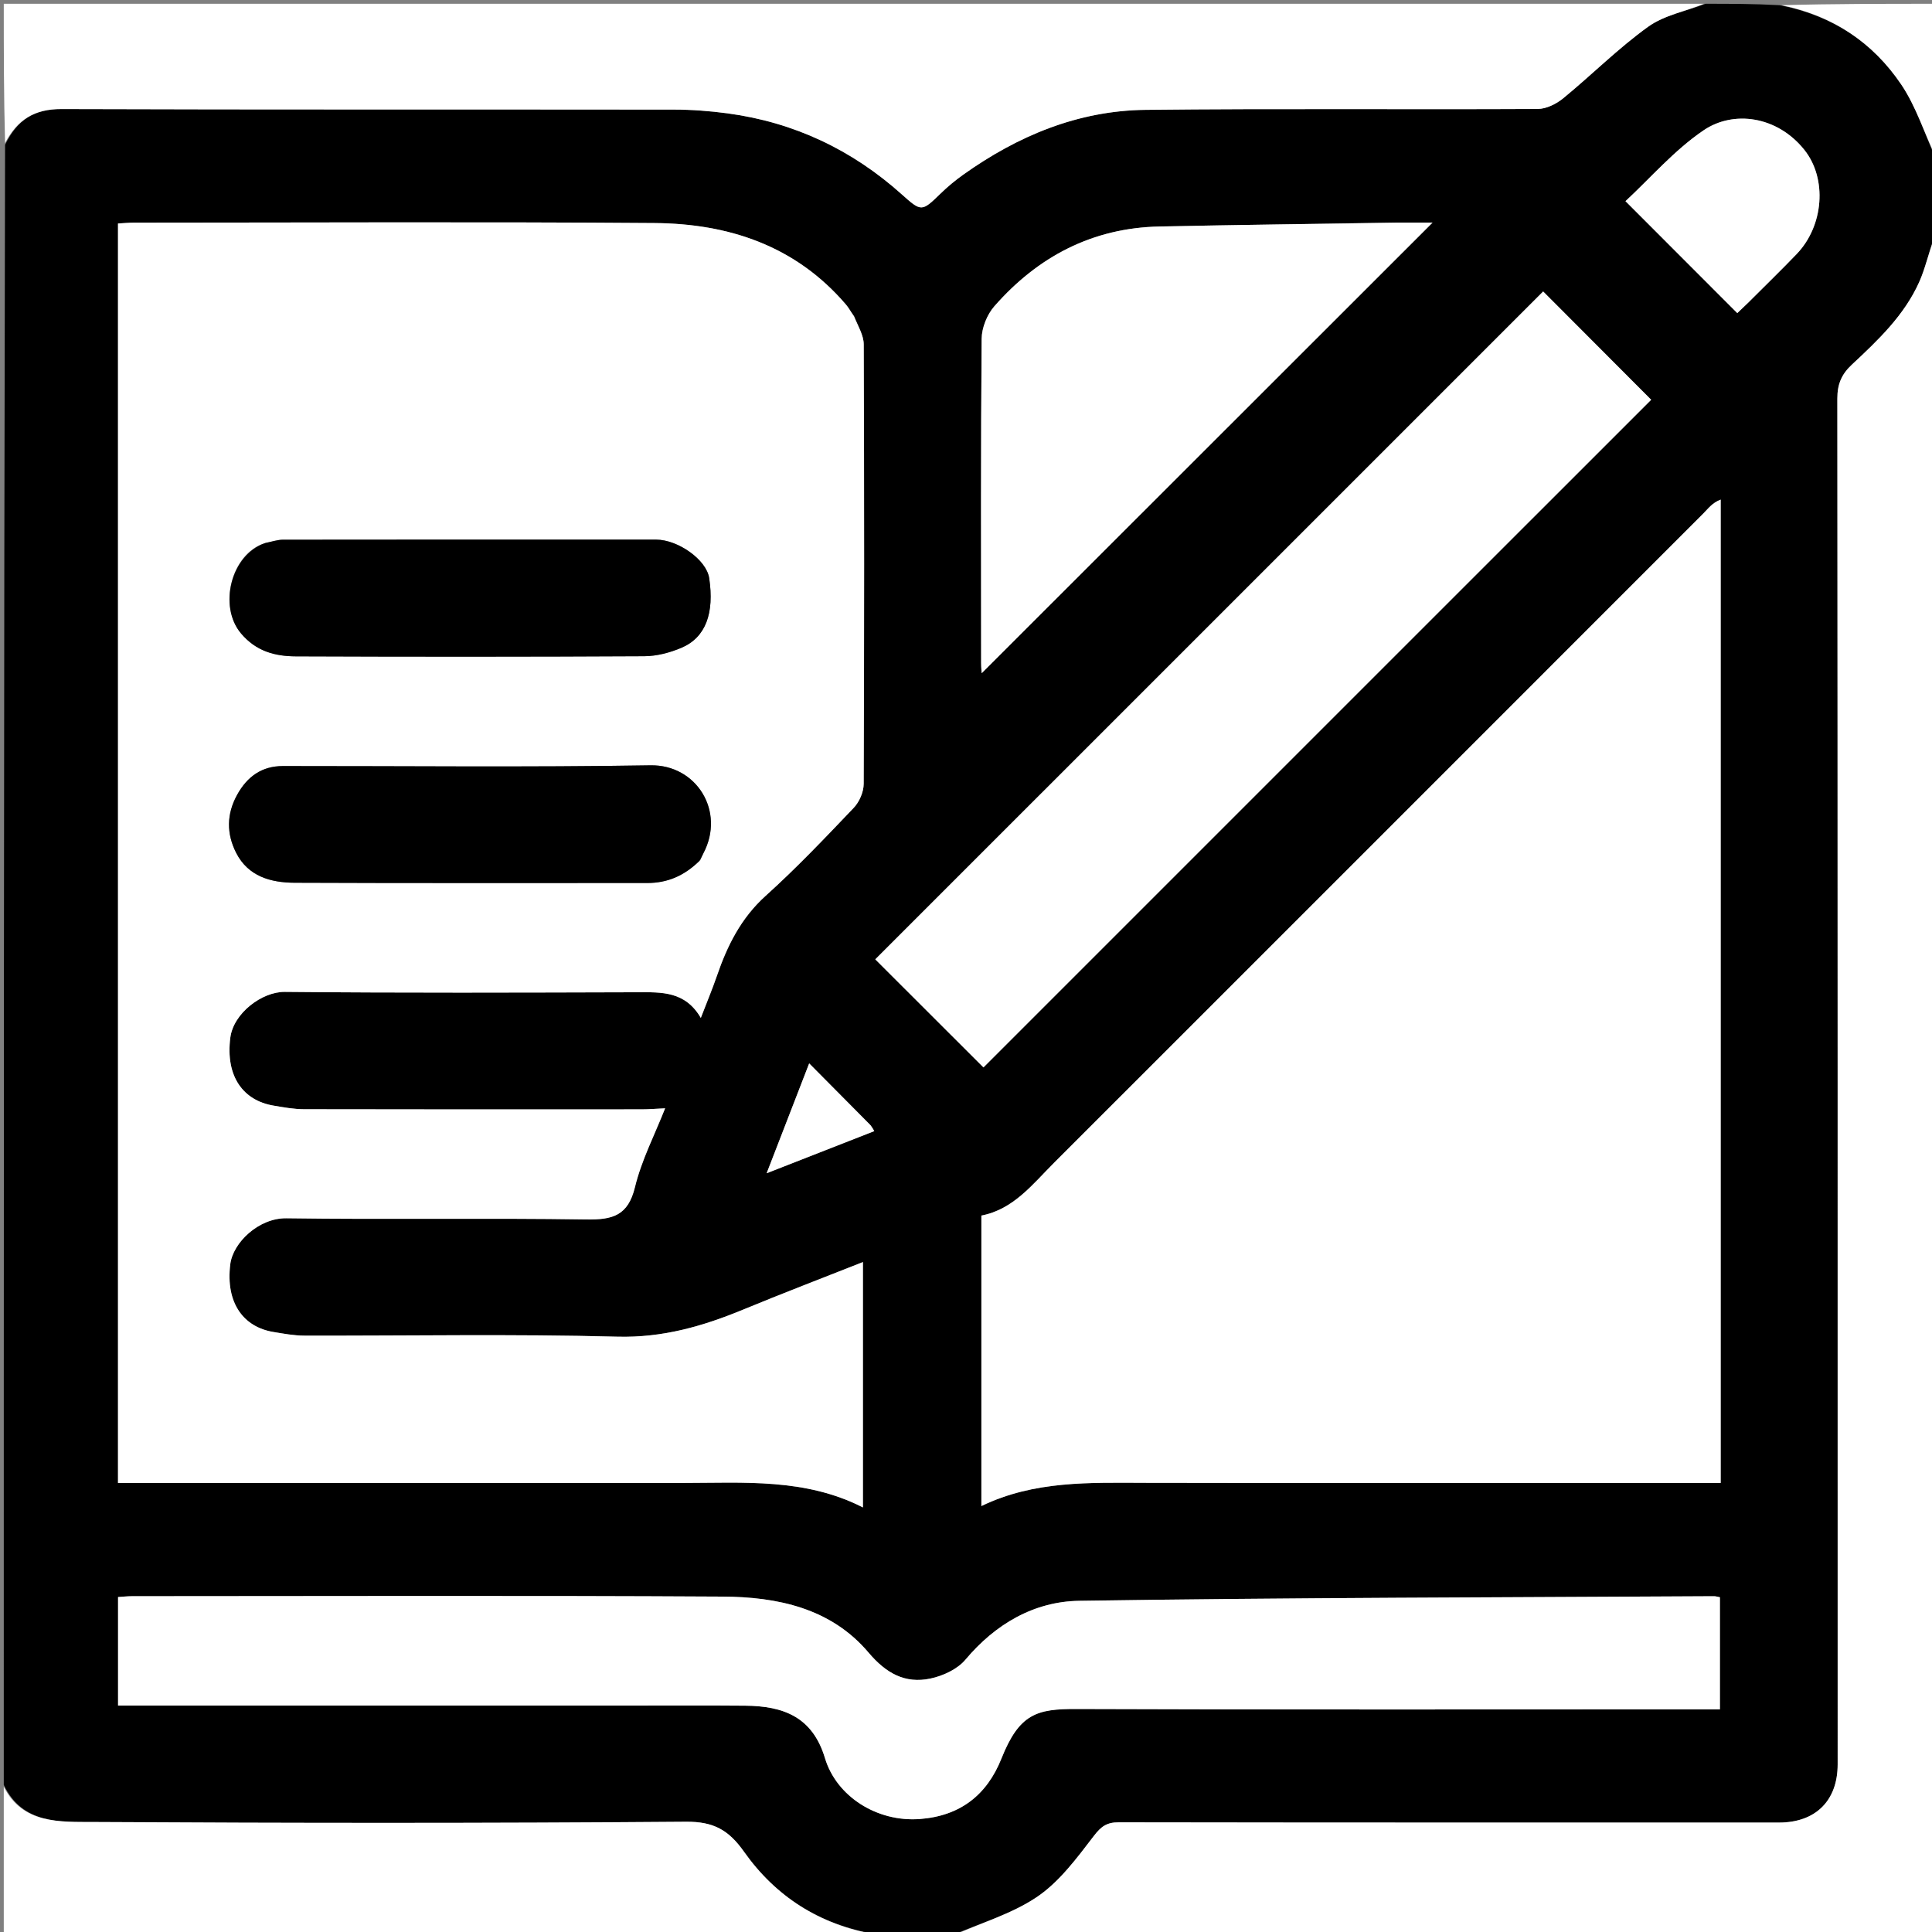
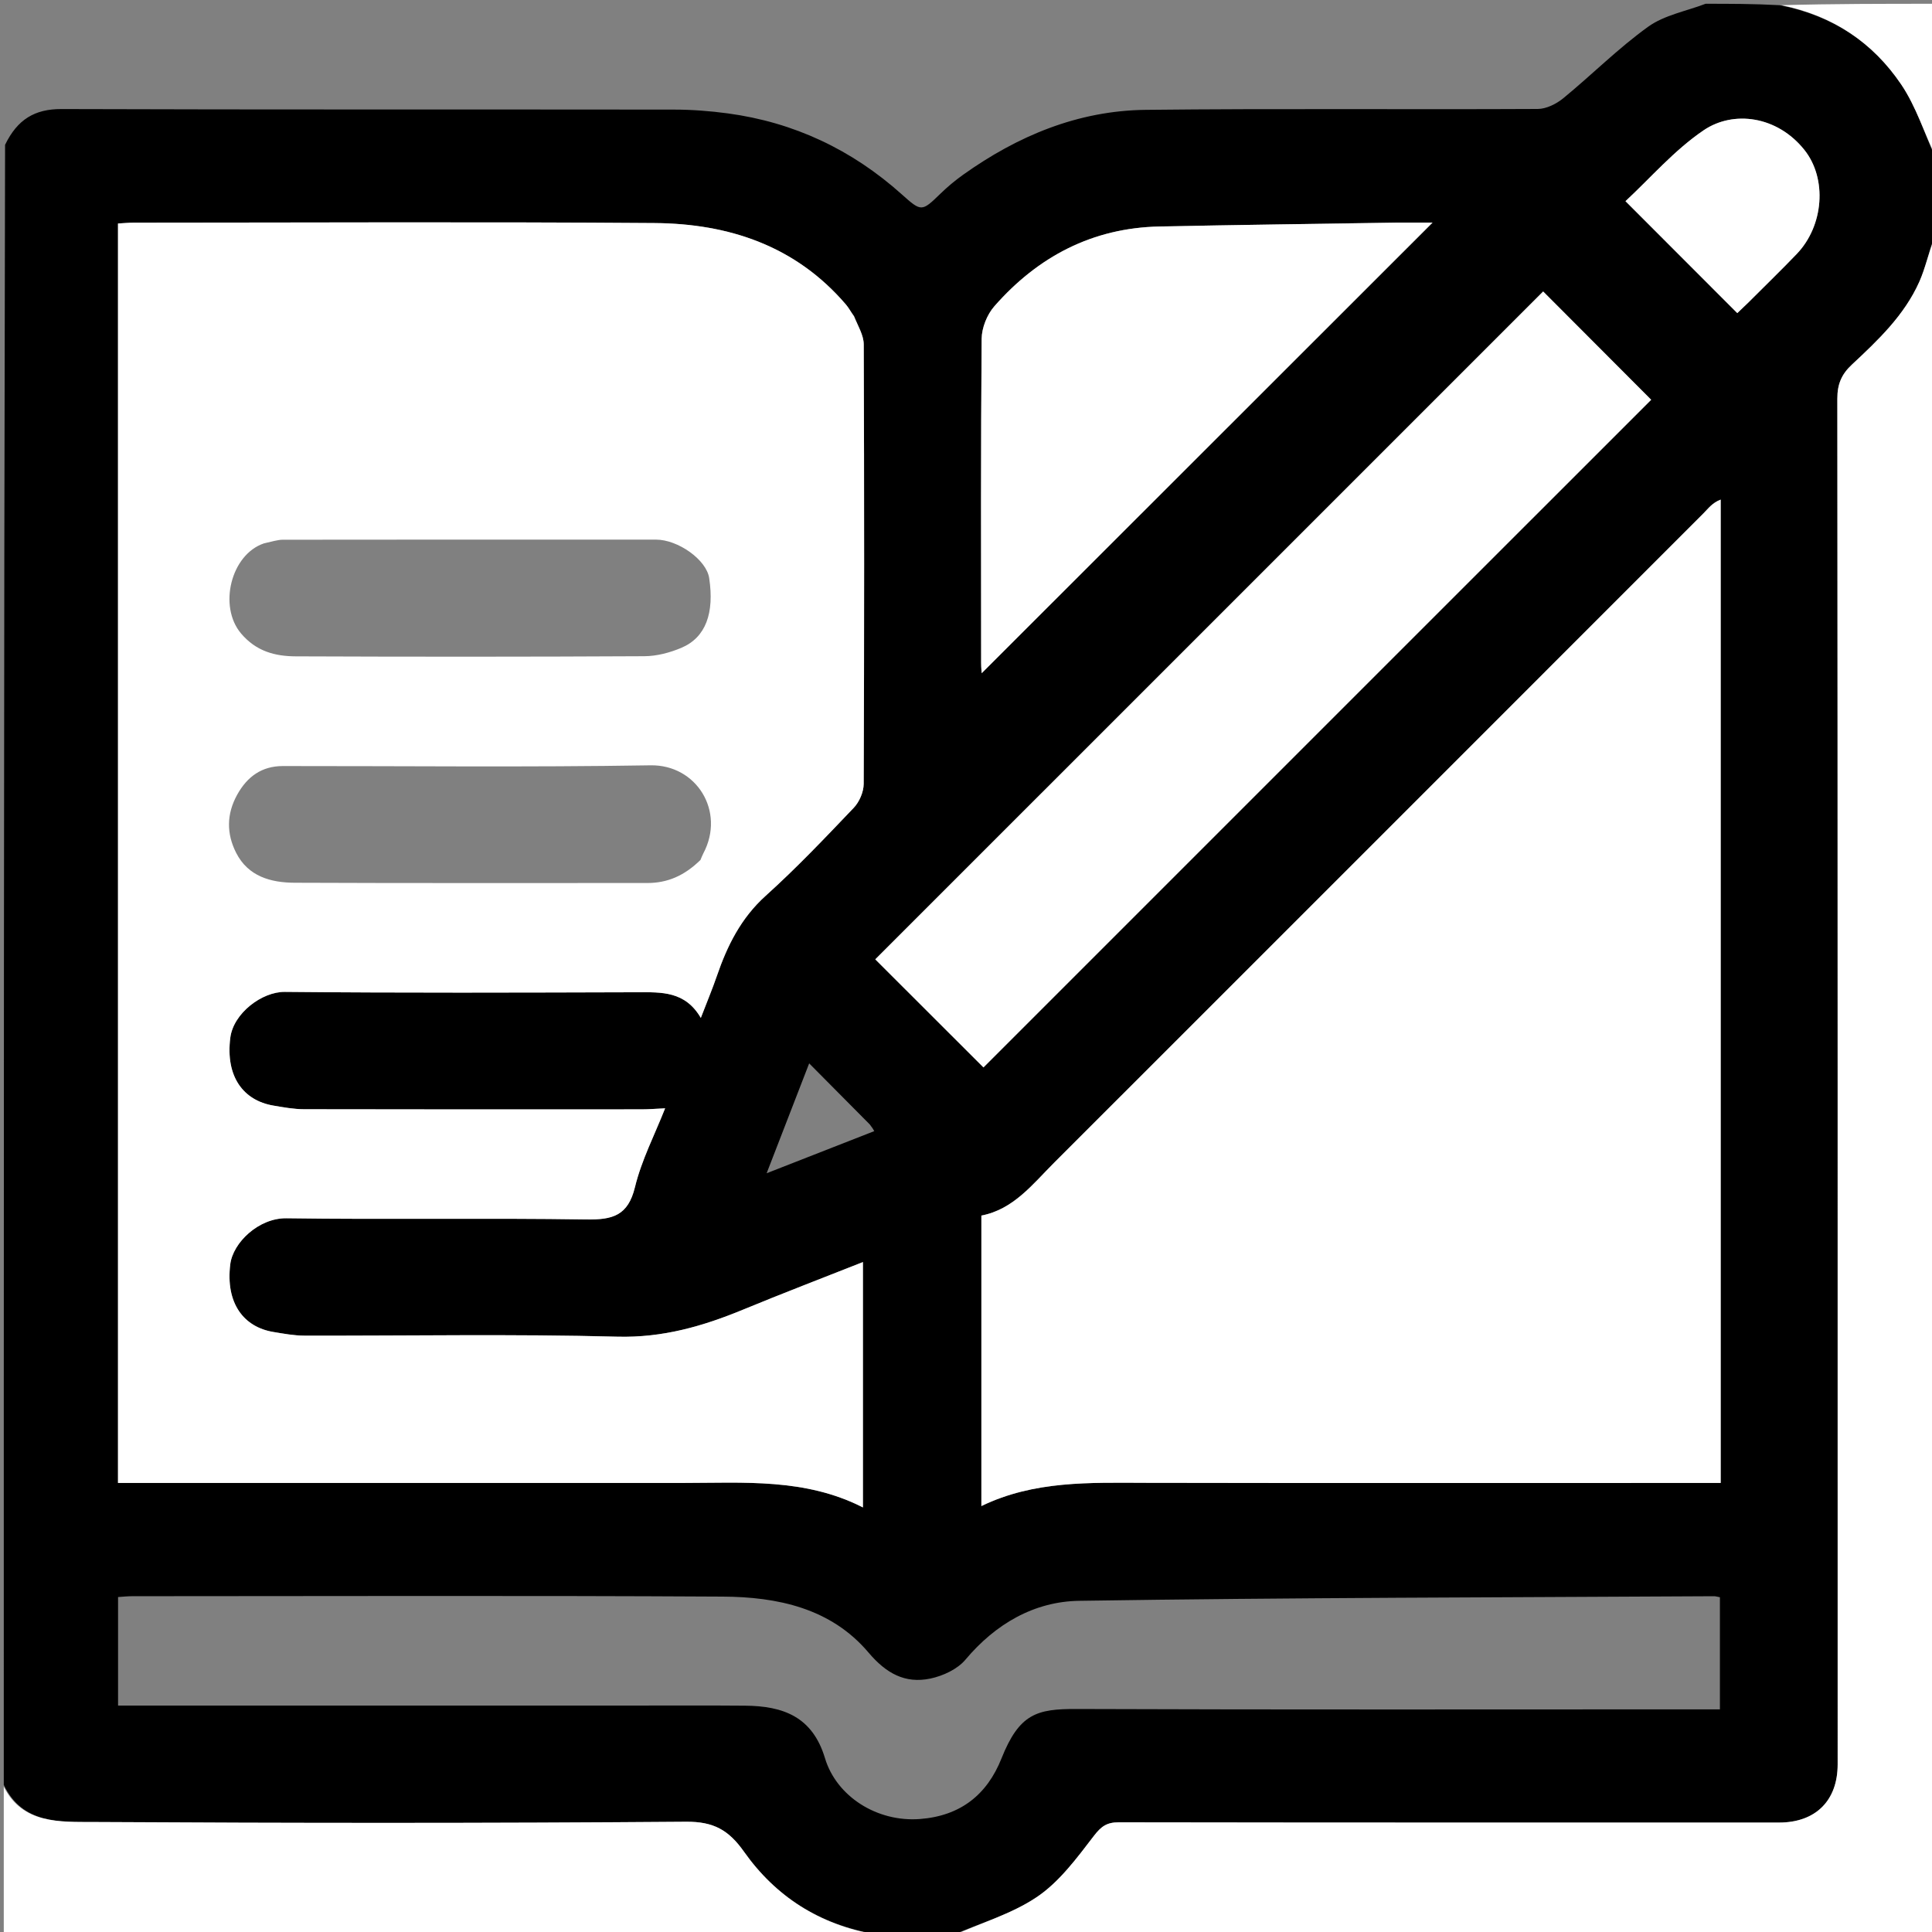
<svg xmlns="http://www.w3.org/2000/svg" id="Layer_1" x="0px" y="0px" width="100%" viewBox="0 0 512 512" xml:space="preserve">
  <rect x="0" y="0" width="512" height="512" fill="#808080" stroke="none" />
  <path fill="#000000" opacity="1" stroke="none" d="M452,1  C458.354,1 464.709,1 471.656,1.376  C485.722,4.134 496.355,11.292 503.85,22.395  C507.835,28.299 510.009,35.425 513,42  C513,48.688 513,55.375 512.624,62.656  C511.066,67.075 510.25,71.063 508.63,74.693  C504.668,83.568 497.703,90.161 490.755,96.644  C488.009,99.206 486.912,101.832 486.915,105.641  C487.019,226.286 487,346.93 487,467.574  C487,477.201 481.152,483 471.447,483  C413.125,483 354.802,483.025 296.48,482.931  C293.326,482.925 291.829,484 289.879,486.543  C285.397,492.388 280.785,498.673 274.822,502.704  C268.008,507.31 259.674,509.666 252,513  C245.646,513 239.291,513 232.336,512.618  C217.099,510.059 205.522,502.542 197.157,490.71  C193.09,484.957 189.086,482.724 181.823,482.781  C129.496,483.19 77.164,483.154 24.836,482.851  C15.951,482.8 5.957,483.454 1,473  C1,328.312 1,183.625 1.346,38.378  C4.606,31.656 9.186,28.877 16.279,28.901  C70.389,29.082 124.5,28.975 178.611,29.043  C183.352,29.049 188.127,29.411 192.828,30.043  C210.405,32.406 225.766,39.667 238.965,51.493  C244.171,56.157 244.268,56.14 249.21,51.34  C251.076,49.527 253.096,47.835 255.215,46.325  C269.711,35.99 285.715,29.309 303.628,29.111  C338.255,28.73 372.889,29.054 407.519,28.877  C409.796,28.865 412.442,27.546 414.27,26.047  C421.859,19.824 428.837,12.792 436.778,7.085  C441.085,3.989 446.878,2.961 452,1 M226.066,83.543  C225.453,82.606 224.933,81.588 224.211,80.743  C210.873,65.13 193.12,59.259 173.432,59.111  C127.447,58.764 81.459,58.998 35.471,59.01  C34.038,59.01 32.605,59.157 31.27,59.23  C31.27,170.647 31.27,281.697 31.27,393  C33.344,393 35.15,393 36.957,393  C84.943,393 132.93,393.007 180.916,392.996  C197.082,392.993 213.401,391.677 228.685,399.487  C228.685,377.55 228.685,356.341 228.685,334.46  C217.789,338.772 207.338,342.764 197.003,347.035  C186.283,351.465 175.609,354.552 163.597,354.233  C135.958,353.499 108.285,354.028 80.627,353.957  C77.895,353.95 75.149,353.434 72.437,352.985  C64.605,351.689 59.744,345.405 61.024,335.042  C61.729,329.329 68.533,322.748 75.94,322.853  C102.427,323.229 128.927,322.756 155.413,323.166  C162.326,323.273 166.432,322.183 168.268,314.617  C170.009,307.44 173.516,300.692 176.263,293.715  C173.857,293.825 171.961,293.988 170.064,293.989  C140.239,294.005 110.414,294.026 80.589,293.957  C77.857,293.95 75.108,293.447 72.4,292.982  C64.519,291.628 59.72,285.353 61.034,275.005  C61.859,268.506 69.44,262.801 75.477,262.859  C106.632,263.162 137.792,263.049 168.95,262.96  C175.304,262.941 181.578,262.636 185.724,269.758  C187.371,265.477 188.787,262.104 189.973,258.652  C192.737,250.602 196.361,243.291 202.932,237.374  C211.092,230.026 218.675,222.023 226.26,214.068  C227.751,212.504 228.878,209.871 228.887,207.726  C229.042,168.904 229.042,130.081 228.898,91.26  C228.889,88.865 227.415,86.475 226.066,83.543 M456,298.5  C456,243.133 456,187.766 456,132.399  C453.771,133.25 452.74,134.736 451.482,135.996  C394.13,193.38 336.763,250.748 279.383,308.103  C273.647,313.838 268.588,320.499 260.076,322.14  C260.076,347.963 260.076,373.27 260.076,399.121  C274.072,392.339 288.843,392.933 303.598,392.963  C352.576,393.061 401.554,393 450.532,393  C452.293,393 454.054,393 456,393  C456,361.434 456,330.467 456,298.5 M163.5,452  C174.832,452 186.165,451.923 197.497,452.023  C207.458,452.111 215.307,454.879 218.624,465.925  C221.665,476.052 232.387,482.921 243.78,482.058  C254.502,481.247 261.566,475.643 265.396,466.023  C270.143,454.098 274.808,452.864 285.27,452.903  C340.264,453.11 395.26,453 450.255,453  C452.043,453 453.831,453 455.794,453  C455.794,442.857 455.794,433.12 455.794,423.286  C455.149,423.17 454.685,423.012 454.223,423.014  C398.144,423.335 342.06,423.379 285.989,424.232  C274.084,424.413 263.83,430.331 255.851,439.831  C253.73,442.358 249.916,444.126 246.581,444.831  C239.843,446.254 234.811,443.435 230.179,437.957  C220.194,426.147 206.012,423.198 191.497,423.116  C139.336,422.821 87.173,422.998 35.011,423.01  C33.74,423.01 32.47,423.16 31.289,423.234  C31.289,432.979 31.289,442.385 31.289,452  C75.218,452 118.859,452 163.5,452 M370,173.5  C392.63,150.878 415.259,128.256 437.58,105.942  C427.734,96.071 417.934,86.247 408.953,77.244  C349.901,136.295 290.679,195.517 231.958,254.237  C241.165,263.434 250.791,273.048 260.627,282.873  C296.717,246.783 333.109,210.391 370,173.5 M369.458,59  C348.73,59.333 327.999,59.593 307.272,60.022  C289.504,60.391 275.057,68.001 263.513,81.164  C261.579,83.369 260.174,86.871 260.149,89.788  C259.902,118.422 259.997,147.059 260.01,175.694  C260.011,177.037 260.164,178.38 260.165,178.397  C299.879,138.706 339.918,98.691 379.632,59  C377.071,59 373.755,59 369.458,59 M463.474,80.016  C467.704,75.786 472.008,71.626 476.148,67.309  C483.335,59.814 484.251,47.334 478.182,39.729  C470.96,30.68 459.354,29.194 451.496,34.516  C443.721,39.781 437.389,47.176 430.772,53.313  C440.98,63.534 450.576,73.14 460.401,82.977  C461.107,82.308 462.042,81.421 463.474,80.016 M230.526,298.017  C225.265,292.715 220.004,287.412 214.44,281.805  C210.754,291.328 207.241,300.403 203.169,310.922  C213.648,306.822 222.668,303.292 231.687,299.762  C231.466,299.354 231.244,298.946 230.526,298.017 z" />
  <path fill="#FFFFFF" opacity="1" stroke="none" d="M252.469,513  C259.674,509.666 268.008,507.31 274.822,502.704  C280.785,498.673 285.397,492.388 289.879,486.543  C291.829,484 293.326,482.925 296.48,482.931  C354.802,483.025 413.125,483 471.447,483  C481.152,483 487,477.201 487,467.574  C487,346.93 487.019,226.286 486.915,105.641  C486.912,101.832 488.009,99.206 490.755,96.644  C497.703,90.161 504.668,83.568 508.63,74.693  C510.25,71.063 511.066,67.075 512.624,63.125  C513,212.908 513,362.815 513,513  C426.313,513 339.625,513 252.469,513 z" />
-   <path fill="#FFFFFF" opacity="1" stroke="none" d="M451.531,1  C446.878,2.961 441.085,3.989 436.778,7.085  C428.837,12.792 421.859,19.824 414.27,26.047  C412.442,27.546 409.796,28.865 407.519,28.877  C372.889,29.054 338.255,28.73 303.628,29.111  C285.715,29.309 269.711,35.99 255.215,46.325  C253.096,47.835 251.076,49.527 249.21,51.34  C244.268,56.14 244.171,56.157 238.965,51.493  C225.766,39.667 210.405,32.406 192.828,30.043  C188.127,29.411 183.352,29.049 178.611,29.043  C124.5,28.975 70.389,29.082 16.279,28.901  C9.186,28.877 4.606,31.656 1.346,37.909  C1,25.678 1,13.355 1,1  C151.021,1 301.042,1 451.531,1 z" />
  <path fill="#FFFFFF" opacity="1" stroke="none" d="M1,473.469  C5.957,483.454 15.951,482.8 24.836,482.851  C77.164,483.154 129.496,483.19 181.823,482.781  C189.086,482.724 193.09,484.957 197.157,490.71  C205.522,502.542 217.099,510.059 231.868,512.618  C155,513 78,513 1,513  C1,499.895 1,486.916 1,473.469 z" />
  <path fill="#FFFFFF" opacity="1" stroke="none" d="M513,41.531  C510.009,35.425 507.835,28.299 503.85,22.395  C496.355,11.292 485.722,4.134 472.125,1.376  C485.593,1 499.187,1 513,1  C513,14.353 513,27.708 513,41.531 z" />
  <path fill="#FFFFFF" opacity="1" stroke="none" d="M226.345,83.813  C227.415,86.475 228.889,88.865 228.898,91.26  C229.042,130.081 229.042,168.904 228.887,207.726  C228.878,209.871 227.751,212.504 226.26,214.068  C218.675,222.023 211.092,230.026 202.932,237.374  C196.361,243.291 192.737,250.602 189.973,258.652  C188.787,262.104 187.371,265.477 185.724,269.758  C181.578,262.636 175.304,262.941 168.95,262.96  C137.792,263.049 106.632,263.162 75.477,262.859  C69.44,262.801 61.859,268.506 61.034,275.005  C59.72,285.353 64.519,291.628 72.4,292.982  C75.108,293.447 77.857,293.95 80.589,293.957  C110.414,294.026 140.239,294.005 170.064,293.989  C171.961,293.988 173.857,293.825 176.263,293.715  C173.516,300.692 170.009,307.44 168.268,314.617  C166.432,322.183 162.326,323.273 155.413,323.166  C128.927,322.756 102.427,323.229 75.94,322.853  C68.533,322.748 61.729,329.329 61.024,335.042  C59.744,345.405 64.605,351.689 72.437,352.985  C75.149,353.434 77.895,353.95 80.627,353.957  C108.285,354.028 135.958,353.499 163.597,354.233  C175.609,354.552 186.283,351.465 197.003,347.035  C207.338,342.764 217.789,338.772 228.685,334.46  C228.685,356.341 228.685,377.55 228.685,399.487  C213.401,391.677 197.082,392.993 180.916,392.996  C132.93,393.007 84.943,393 36.957,393  C35.15,393 33.344,393 31.27,393  C31.27,281.697 31.27,170.647 31.27,59.23  C32.605,59.157 34.038,59.01 35.471,59.01  C81.459,58.998 127.447,58.764 173.432,59.111  C193.12,59.259 210.873,65.13 224.211,80.743  C224.933,81.588 225.453,82.606 226.345,83.813 M185.628,227.898  C185.885,227.307 186.103,226.696 186.404,226.128  C192.275,215.034 184.599,202.615 172.395,202.817  C139.924,203.355 107.439,202.989 74.959,203.011  C69.374,203.014 65.516,205.8 62.85,210.62  C60.013,215.75 60.012,220.943 62.579,226.004  C65.759,232.275 71.771,233.911 78.089,233.938  C109.235,234.074 140.382,233.993 171.529,234.007  C176.828,234.009 181.313,232.13 185.628,227.898 M69.954,143.999  C61.193,146.938 57.822,160.685 63.864,167.854  C67.876,172.613 72.872,173.917 78.385,173.94  C109.181,174.065 139.979,174.067 170.775,173.903  C174.052,173.885 177.512,172.971 180.554,171.686  C187.092,168.925 189.325,162.427 187.944,153.211  C187.21,148.31 179.659,143.007 173.849,143.005  C140.888,142.995 107.927,142.99 74.966,143.033  C73.562,143.035 72.159,143.522 69.954,143.999 z" />
  <path fill="#FFFFFF" opacity="1" stroke="none" d="M456,299  C456,330.467 456,361.434 456,393  C454.054,393 452.293,393 450.532,393  C401.554,393 352.576,393.061 303.598,392.963  C288.843,392.933 274.072,392.339 260.076,399.121  C260.076,373.27 260.076,347.963 260.076,322.14  C268.588,320.499 273.647,313.838 279.383,308.103  C336.763,250.748 394.13,193.38 451.482,135.996  C452.74,134.736 453.771,133.25 456,132.399  C456,187.766 456,243.133 456,299 z" />
-   <path fill="#FFFFFF" opacity="1" stroke="none" d="M163,452  C118.859,452 75.218,452 31.289,452  C31.289,442.385 31.289,432.979 31.289,423.234  C32.47,423.16 33.74,423.01 35.011,423.01  C87.173,422.998 139.336,422.821 191.497,423.116  C206.012,423.198 220.194,426.147 230.179,437.957  C234.811,443.435 239.843,446.254 246.581,444.831  C249.916,444.126 253.73,442.358 255.851,439.831  C263.83,430.331 274.084,424.413 285.989,424.232  C342.06,423.379 398.144,423.335 454.223,423.014  C454.685,423.012 455.149,423.17 455.794,423.286  C455.794,433.12 455.794,442.857 455.794,453  C453.831,453 452.043,453 450.255,453  C395.26,453 340.264,453.11 285.27,452.903  C274.808,452.864 270.143,454.098 265.396,466.023  C261.566,475.643 254.502,481.247 243.78,482.058  C232.387,482.921 221.665,476.052 218.624,465.925  C215.307,454.879 207.458,452.111 197.497,452.023  C186.165,451.923 174.832,452 163,452 z" />
  <path fill="#FFFFFF" opacity="1" stroke="none" d="M369.75,173.75  C333.109,210.391 296.717,246.783 260.627,282.873  C250.791,273.048 241.165,263.434 231.958,254.237  C290.679,195.517 349.901,136.295 408.953,77.244  C417.934,86.247 427.734,96.071 437.58,105.942  C415.259,128.256 392.63,150.878 369.75,173.75 z" />
  <path fill="#FFFFFF" opacity="1" stroke="none" d="M369.949,59  C373.755,59 377.071,59 379.632,59  C339.918,98.691 299.879,138.706 260.165,178.397  C260.164,178.38 260.011,177.037 260.01,175.694  C259.997,147.059 259.902,118.422 260.149,89.788  C260.174,86.871 261.579,83.369 263.513,81.164  C275.057,68.001 289.504,60.391 307.272,60.022  C327.999,59.593 348.73,59.333 369.949,59 z" />
  <path fill="#FFFFFF" opacity="1" stroke="none" d="M463.226,80.275  C462.042,81.421 461.107,82.308 460.401,82.977  C450.576,73.14 440.98,63.534 430.772,53.313  C437.389,47.176 443.721,39.781 451.496,34.516  C459.354,29.194 470.96,30.68 478.182,39.729  C484.251,47.334 483.335,59.814 476.148,67.309  C472.008,71.626 467.704,75.786 463.226,80.275 z" />
-   <path fill="#FFFFFF" opacity="1" stroke="none" d="M230.774,298.277  C231.244,298.946 231.466,299.354 231.687,299.762  C222.668,303.292 213.648,306.822 203.169,310.922  C207.241,300.403 210.754,291.328 214.44,281.805  C220.004,287.412 225.265,292.715 230.774,298.277 z" />
-   <path fill="#000000" opacity="1" stroke="none" d="M185.342,228.155  C181.313,232.13 176.828,234.009 171.529,234.007  C140.382,233.993 109.235,234.074 78.089,233.938  C71.771,233.911 65.759,232.275 62.579,226.004  C60.012,220.943 60.013,215.75 62.85,210.62  C65.516,205.8 69.374,203.014 74.959,203.011  C107.439,202.989 139.924,203.355 172.395,202.817  C184.599,202.615 192.275,215.034 186.404,226.128  C186.103,226.696 185.885,227.307 185.342,228.155 z" />
-   <path fill="#000000" opacity="1" stroke="none" d="M70.355,143.891  C72.159,143.522 73.562,143.035 74.966,143.033  C107.927,142.99 140.888,142.995 173.849,143.005  C179.659,143.007 187.21,148.31 187.944,153.211  C189.325,162.427 187.092,168.925 180.554,171.686  C177.512,172.971 174.052,173.885 170.775,173.903  C139.979,174.067 109.181,174.065 78.385,173.94  C72.872,173.917 67.876,172.613 63.864,167.854  C57.822,160.685 61.193,146.938 70.355,143.891 z" />
</svg>